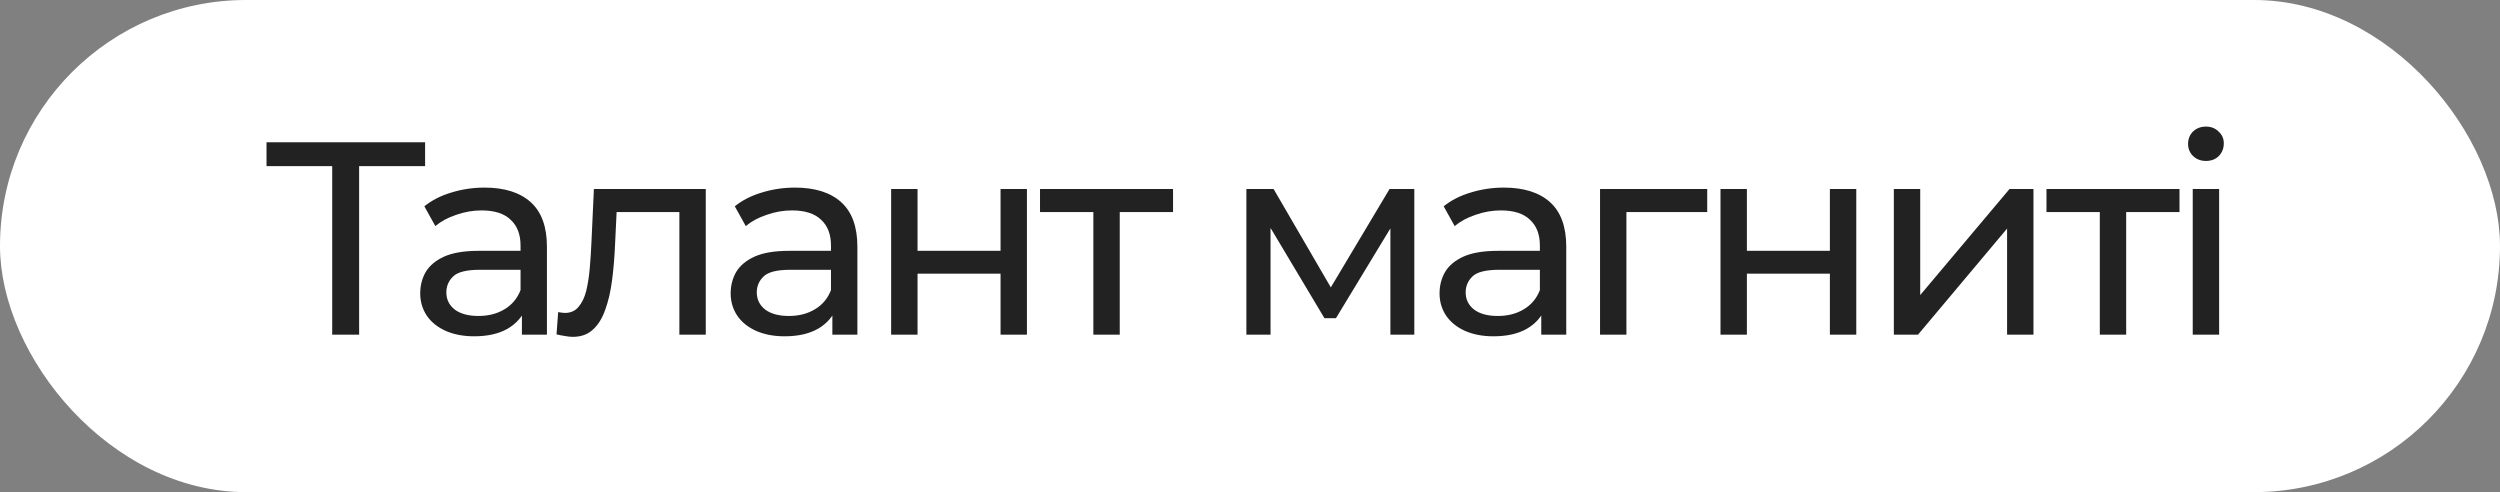
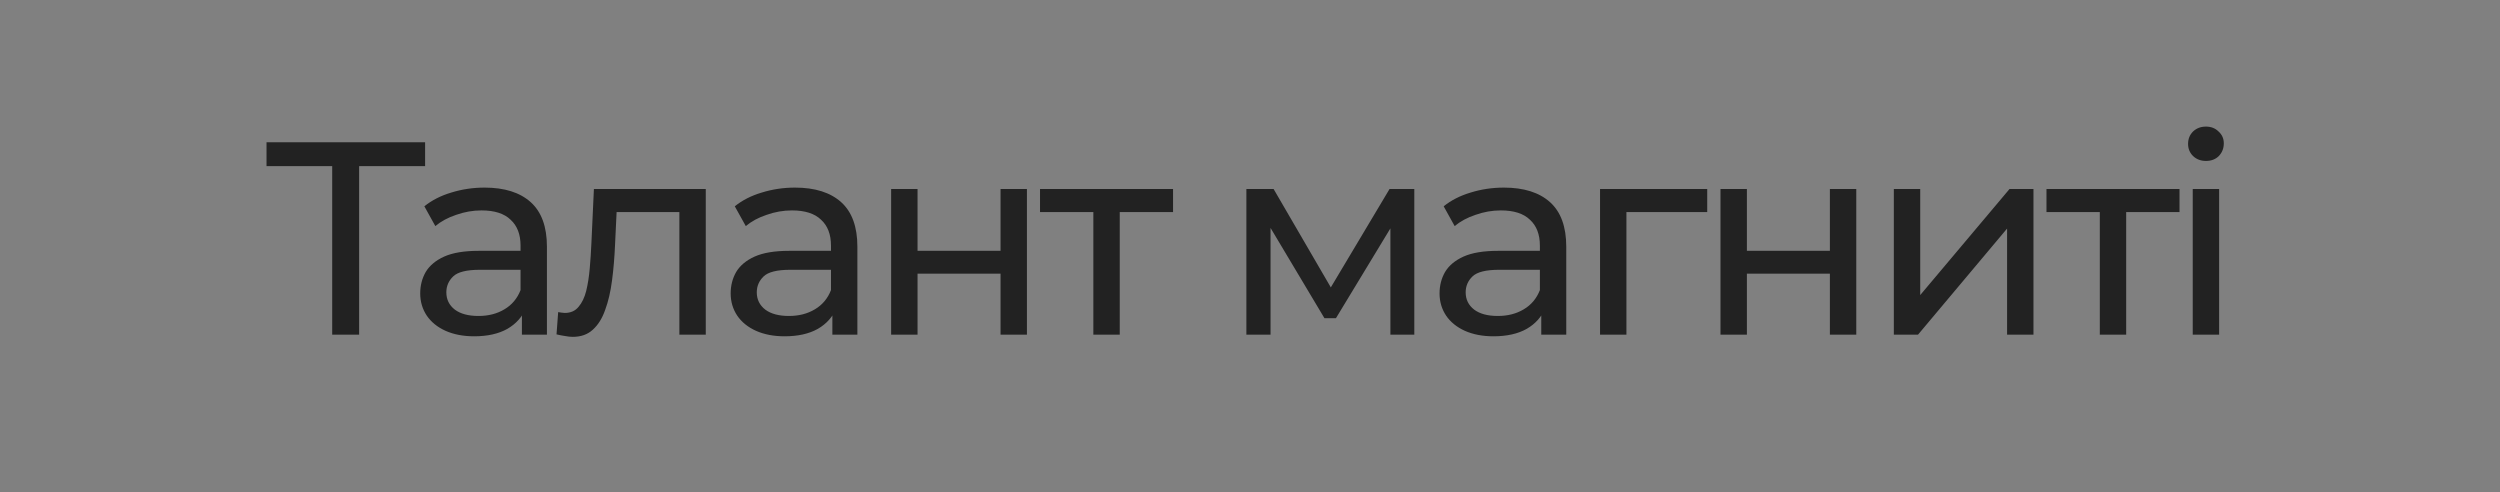
<svg xmlns="http://www.w3.org/2000/svg" width="127" height="25" viewBox="0 0 127 25" fill="none">
  <rect x="0" y="0" width="127" height="25" fill="#808080" stroke="none" />
-   <rect width="127" height="25" rx="12.5" fill="white" />
  <path d="M16.876 17V8.078L17.225 8.441H13.539V7.226H21.595V8.441H17.909L18.244 8.078V17H16.876ZM26.513 17V15.437L26.444 15.143V12.476C26.444 11.909 26.276 11.471 25.941 11.164C25.615 10.847 25.122 10.689 24.461 10.689C24.023 10.689 23.595 10.764 23.176 10.913C22.757 11.052 22.404 11.243 22.115 11.485L21.557 10.48C21.938 10.173 22.394 9.94 22.925 9.782C23.465 9.614 24.028 9.53 24.614 9.53C25.629 9.53 26.411 9.777 26.96 10.27C27.509 10.764 27.784 11.518 27.784 12.532V17H26.513ZM24.084 17.084C23.535 17.084 23.051 16.991 22.632 16.805C22.222 16.619 21.906 16.363 21.682 16.037C21.459 15.702 21.347 15.325 21.347 14.906C21.347 14.506 21.44 14.143 21.626 13.817C21.822 13.491 22.134 13.23 22.562 13.035C22.999 12.839 23.586 12.742 24.321 12.742H26.667V13.705H24.377C23.707 13.705 23.255 13.817 23.023 14.04C22.79 14.264 22.674 14.534 22.674 14.85C22.674 15.213 22.818 15.506 23.107 15.73C23.395 15.944 23.795 16.051 24.307 16.051C24.81 16.051 25.247 15.939 25.62 15.716C26.001 15.492 26.276 15.167 26.444 14.738L26.709 15.66C26.532 16.097 26.22 16.447 25.773 16.707C25.326 16.958 24.763 17.084 24.084 17.084ZM28.271 16.986L28.355 15.855C28.42 15.865 28.48 15.874 28.536 15.883C28.592 15.893 28.643 15.897 28.69 15.897C28.988 15.897 29.22 15.795 29.388 15.59C29.565 15.385 29.695 15.115 29.779 14.78C29.863 14.436 29.923 14.05 29.96 13.621C29.997 13.193 30.026 12.765 30.044 12.337L30.17 9.6H35.853V17H34.512V10.382L34.833 10.773H31.035L31.343 10.368L31.245 12.421C31.217 13.072 31.166 13.682 31.091 14.25C31.017 14.818 30.901 15.316 30.742 15.744C30.593 16.172 30.384 16.507 30.114 16.749C29.853 16.991 29.514 17.112 29.095 17.112C28.974 17.112 28.843 17.098 28.704 17.07C28.573 17.052 28.429 17.024 28.271 16.986ZM42.284 17V15.437L42.214 15.143V12.476C42.214 11.909 42.047 11.471 41.712 11.164C41.386 10.847 40.892 10.689 40.232 10.689C39.794 10.689 39.366 10.764 38.947 10.913C38.528 11.052 38.175 11.243 37.886 11.485L37.327 10.48C37.709 10.173 38.165 9.94 38.696 9.782C39.236 9.614 39.799 9.53 40.385 9.53C41.4 9.53 42.182 9.777 42.731 10.27C43.28 10.764 43.555 11.518 43.555 12.532V17H42.284ZM39.855 17.084C39.305 17.084 38.821 16.991 38.403 16.805C37.993 16.619 37.676 16.363 37.453 16.037C37.23 15.702 37.118 15.325 37.118 14.906C37.118 14.506 37.211 14.143 37.397 13.817C37.593 13.491 37.904 13.23 38.333 13.035C38.77 12.839 39.357 12.742 40.092 12.742H42.438V13.705H40.148C39.478 13.705 39.026 13.817 38.794 14.04C38.561 14.264 38.444 14.534 38.444 14.85C38.444 15.213 38.589 15.506 38.877 15.73C39.166 15.944 39.566 16.051 40.078 16.051C40.581 16.051 41.018 15.939 41.391 15.716C41.772 15.492 42.047 15.167 42.214 14.738L42.48 15.66C42.303 16.097 41.991 16.447 41.544 16.707C41.097 16.958 40.534 17.084 39.855 17.084ZM45.27 17V9.6H46.611V12.742H50.828V9.6H52.168V17H50.828V13.901H46.611V17H45.27ZM55.542 17V10.424L55.877 10.773H52.833V9.6H59.591V10.773H56.562L56.883 10.424V17H55.542ZM63.316 17V9.6H64.698L67.881 15.073H67.323L70.59 9.6H71.847V17H70.632V11.108L70.855 11.234L67.867 16.163H67.281L64.279 11.136L64.544 11.08V17H63.316ZM78.296 17V15.437L78.226 15.143V12.476C78.226 11.909 78.058 11.471 77.723 11.164C77.397 10.847 76.904 10.689 76.243 10.689C75.805 10.689 75.377 10.764 74.958 10.913C74.54 11.052 74.186 11.243 73.897 11.485L73.339 10.48C73.72 10.173 74.177 9.94 74.707 9.782C75.247 9.614 75.81 9.53 76.397 9.53C77.411 9.53 78.193 9.777 78.742 10.27C79.291 10.764 79.566 11.518 79.566 12.532V17H78.296ZM75.866 17.084C75.317 17.084 74.833 16.991 74.414 16.805C74.004 16.619 73.688 16.363 73.464 16.037C73.241 15.702 73.129 15.325 73.129 14.906C73.129 14.506 73.222 14.143 73.409 13.817C73.604 13.491 73.916 13.23 74.344 13.035C74.781 12.839 75.368 12.742 76.103 12.742H78.449V13.705H76.159C75.489 13.705 75.037 13.817 74.805 14.04C74.572 14.264 74.456 14.534 74.456 14.85C74.456 15.213 74.6 15.506 74.889 15.73C75.177 15.944 75.577 16.051 76.089 16.051C76.592 16.051 77.029 15.939 77.402 15.716C77.784 15.492 78.058 15.167 78.226 14.738L78.491 15.66C78.314 16.097 78.002 16.447 77.555 16.707C77.109 16.958 76.546 17.084 75.866 17.084ZM81.282 17V9.6H86.727V10.773H82.301L82.622 10.466V17H81.282ZM87.401 17V9.6H88.742V12.742H92.958V9.6H94.299V17H92.958V13.901H88.742V17H87.401ZM96.207 17V9.6H97.547V14.99L102.085 9.6H103.3V17H101.96V11.611L97.436 17H96.207ZM106.67 17V10.424L107.005 10.773H103.961V9.6H110.719V10.773H107.689L108.01 10.424V17H106.67ZM111.391 17V9.6H112.732V17H111.391ZM112.062 8.176C111.801 8.176 111.582 8.092 111.405 7.925C111.238 7.757 111.154 7.552 111.154 7.31C111.154 7.059 111.238 6.849 111.405 6.682C111.582 6.514 111.801 6.431 112.062 6.431C112.322 6.431 112.536 6.514 112.704 6.682C112.881 6.84 112.969 7.04 112.969 7.282C112.969 7.534 112.886 7.748 112.718 7.925C112.55 8.092 112.332 8.176 112.062 8.176Z" fill="#222222" />
</svg>